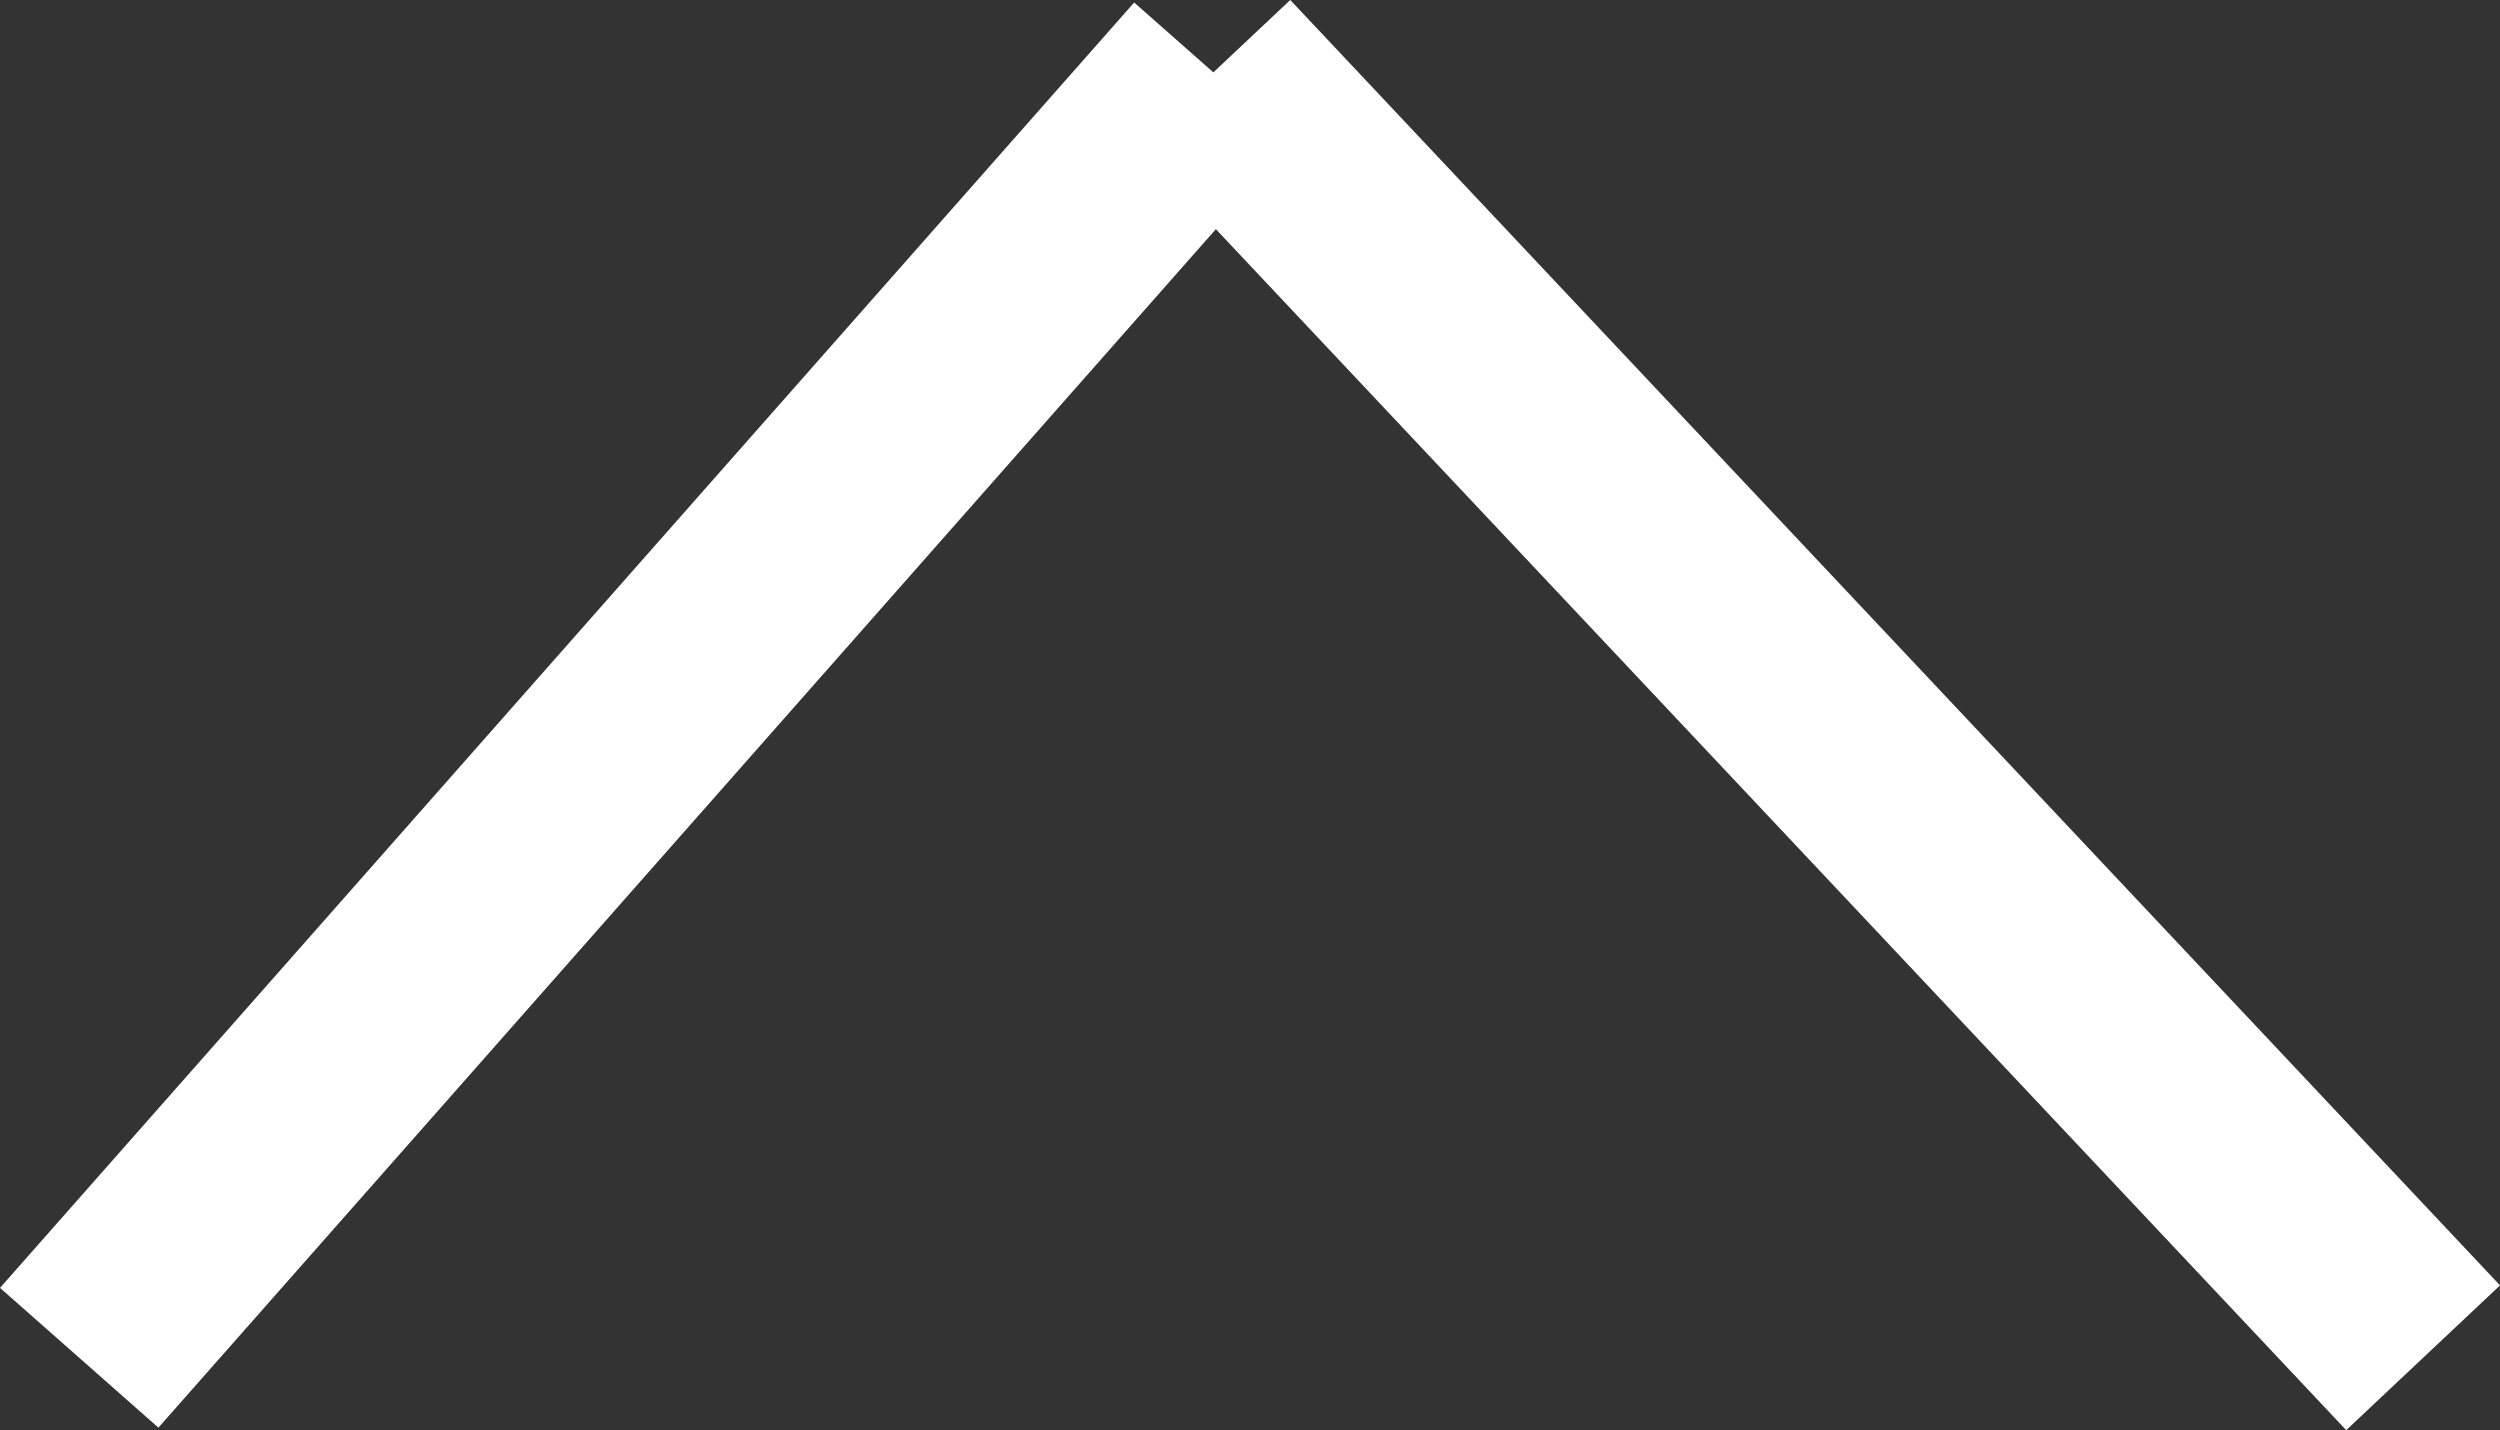
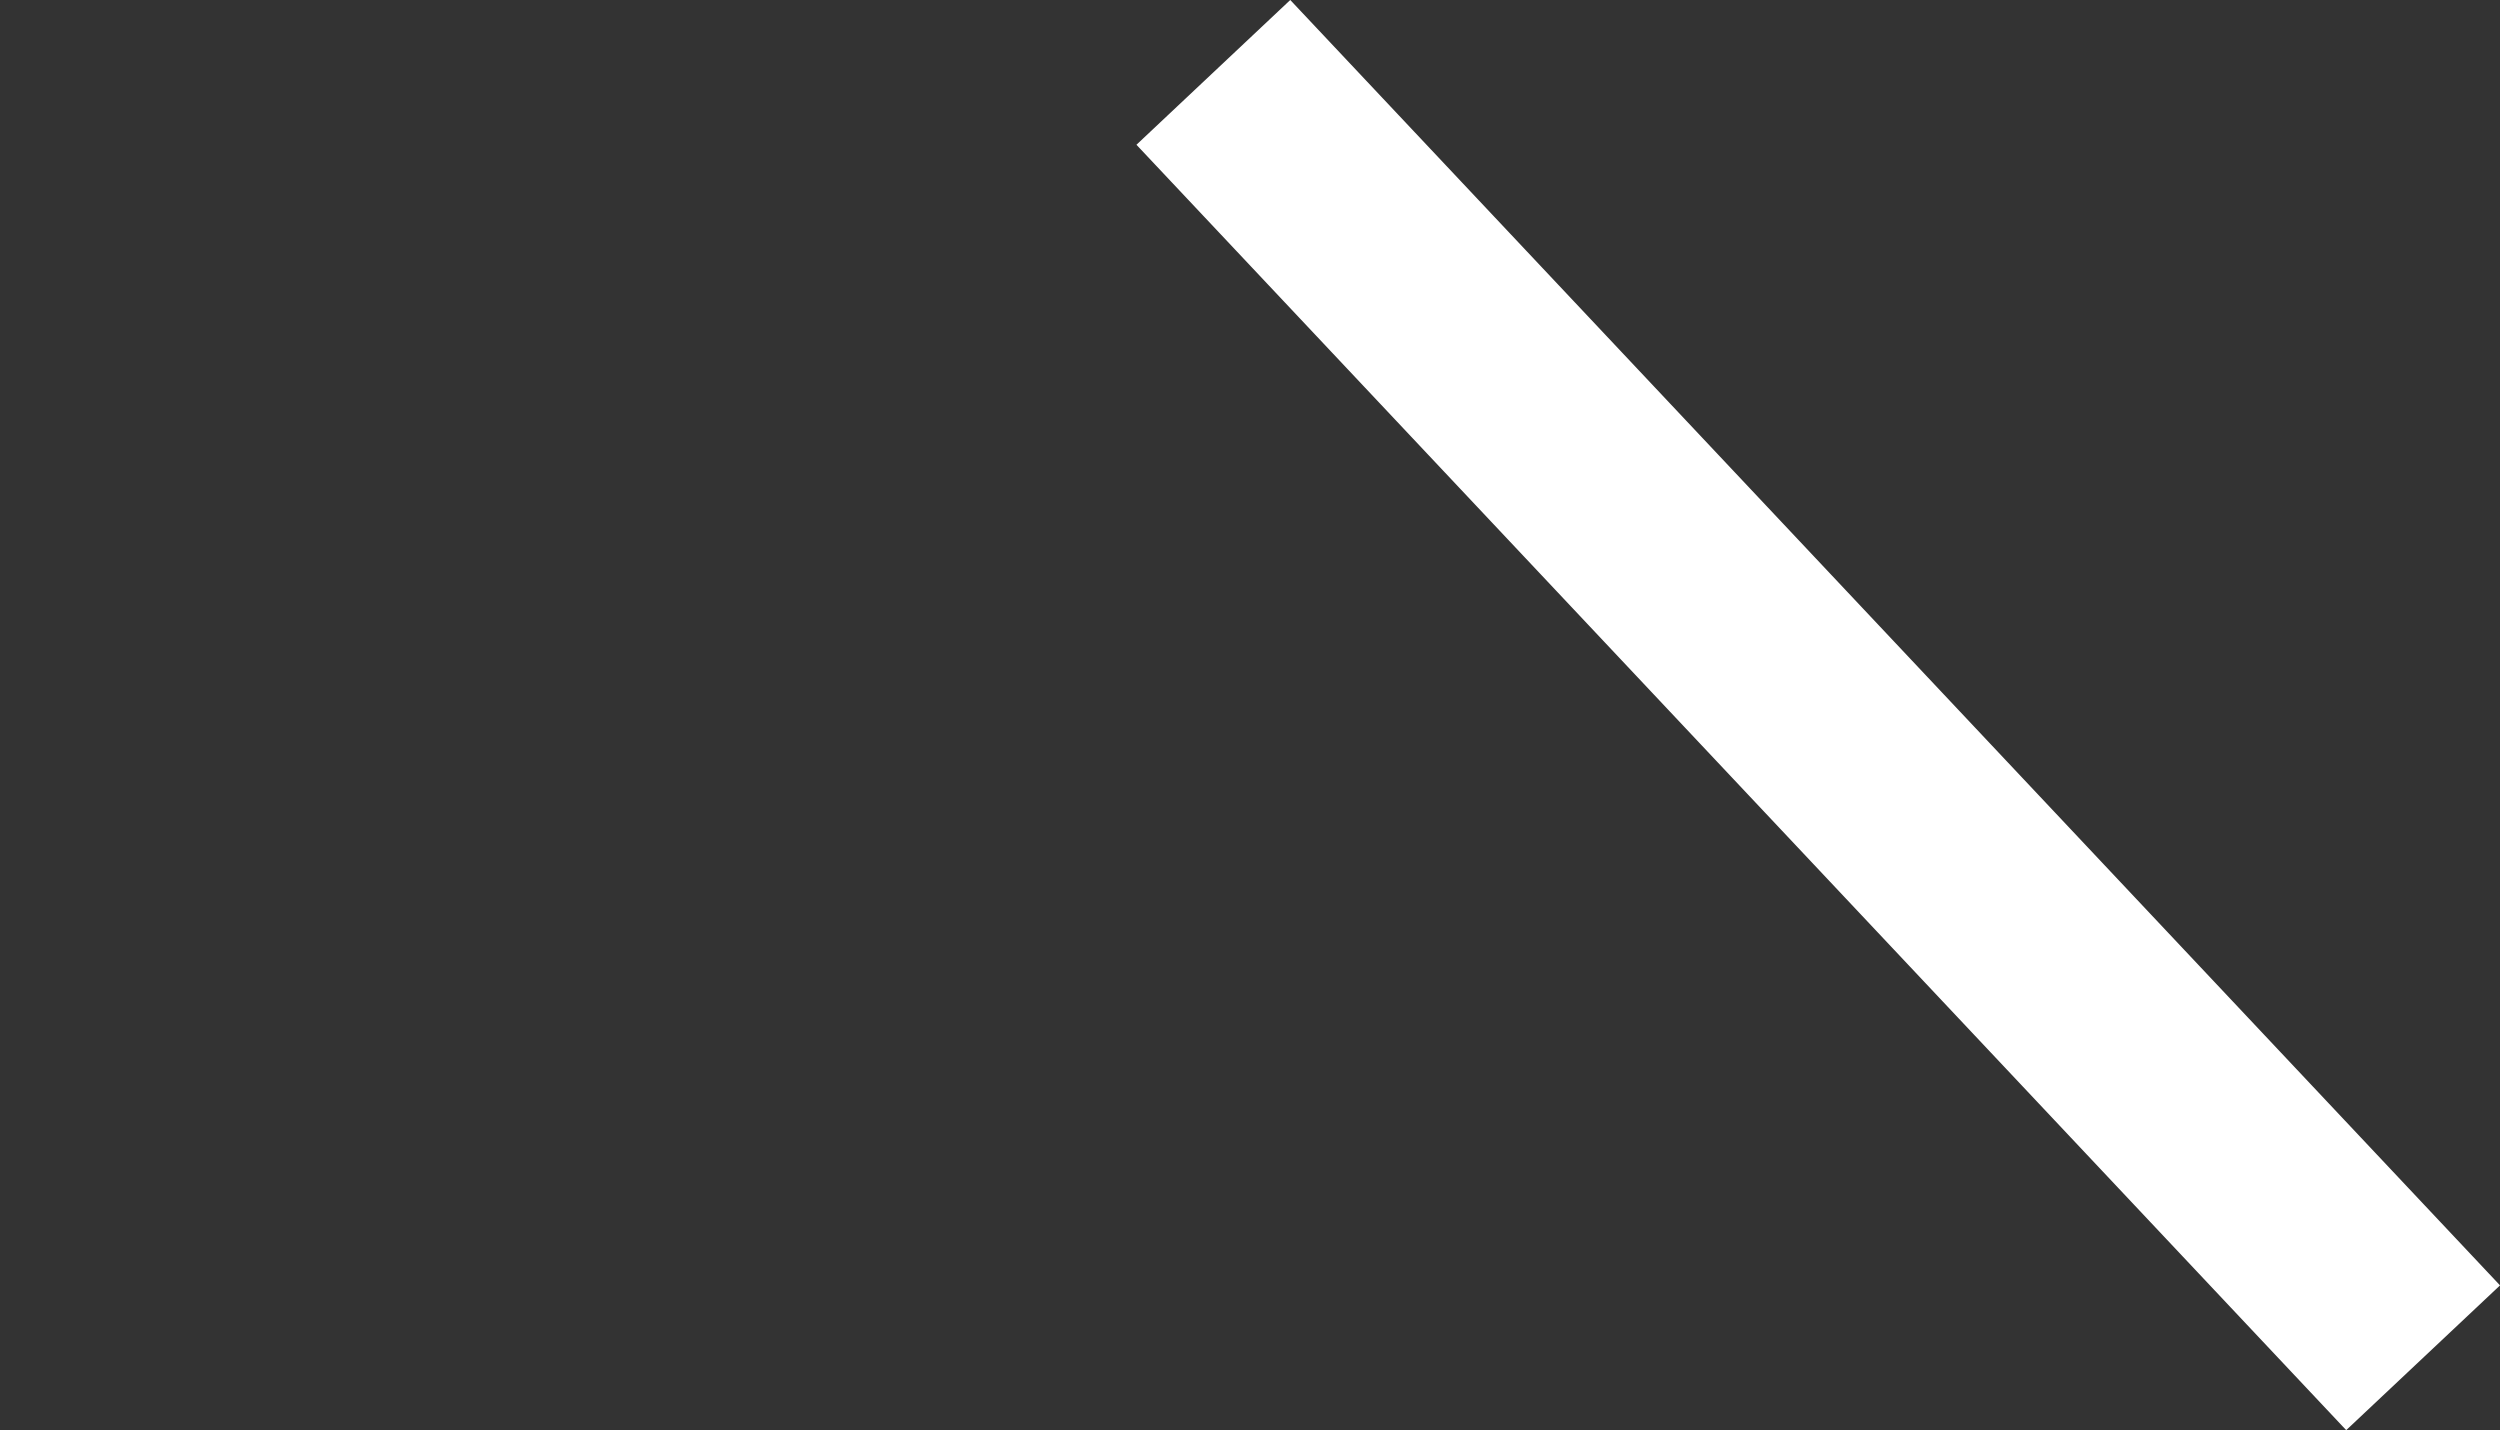
<svg xmlns="http://www.w3.org/2000/svg" width="35.507" height="20.312" viewBox="0 0 35.507 20.312">
  <rect x="0" y="0" width="35.507" height="20.312" fill="#333333" stroke="none" />
  <g id="Raggruppa_10" data-name="Raggruppa 10" transform="translate(1.125 19.284) rotate(-90)">
-     <line id="Linea_18" data-name="Linea 18" x2="18.256" y2="16.108" fill="none" stroke="#fff" stroke-width="3" />
    <line id="Linea_19" data-name="Linea 19" y1="17.182" x2="18.256" transform="translate(0 16.108)" fill="none" stroke="#fff" stroke-width="3" />
  </g>
</svg>